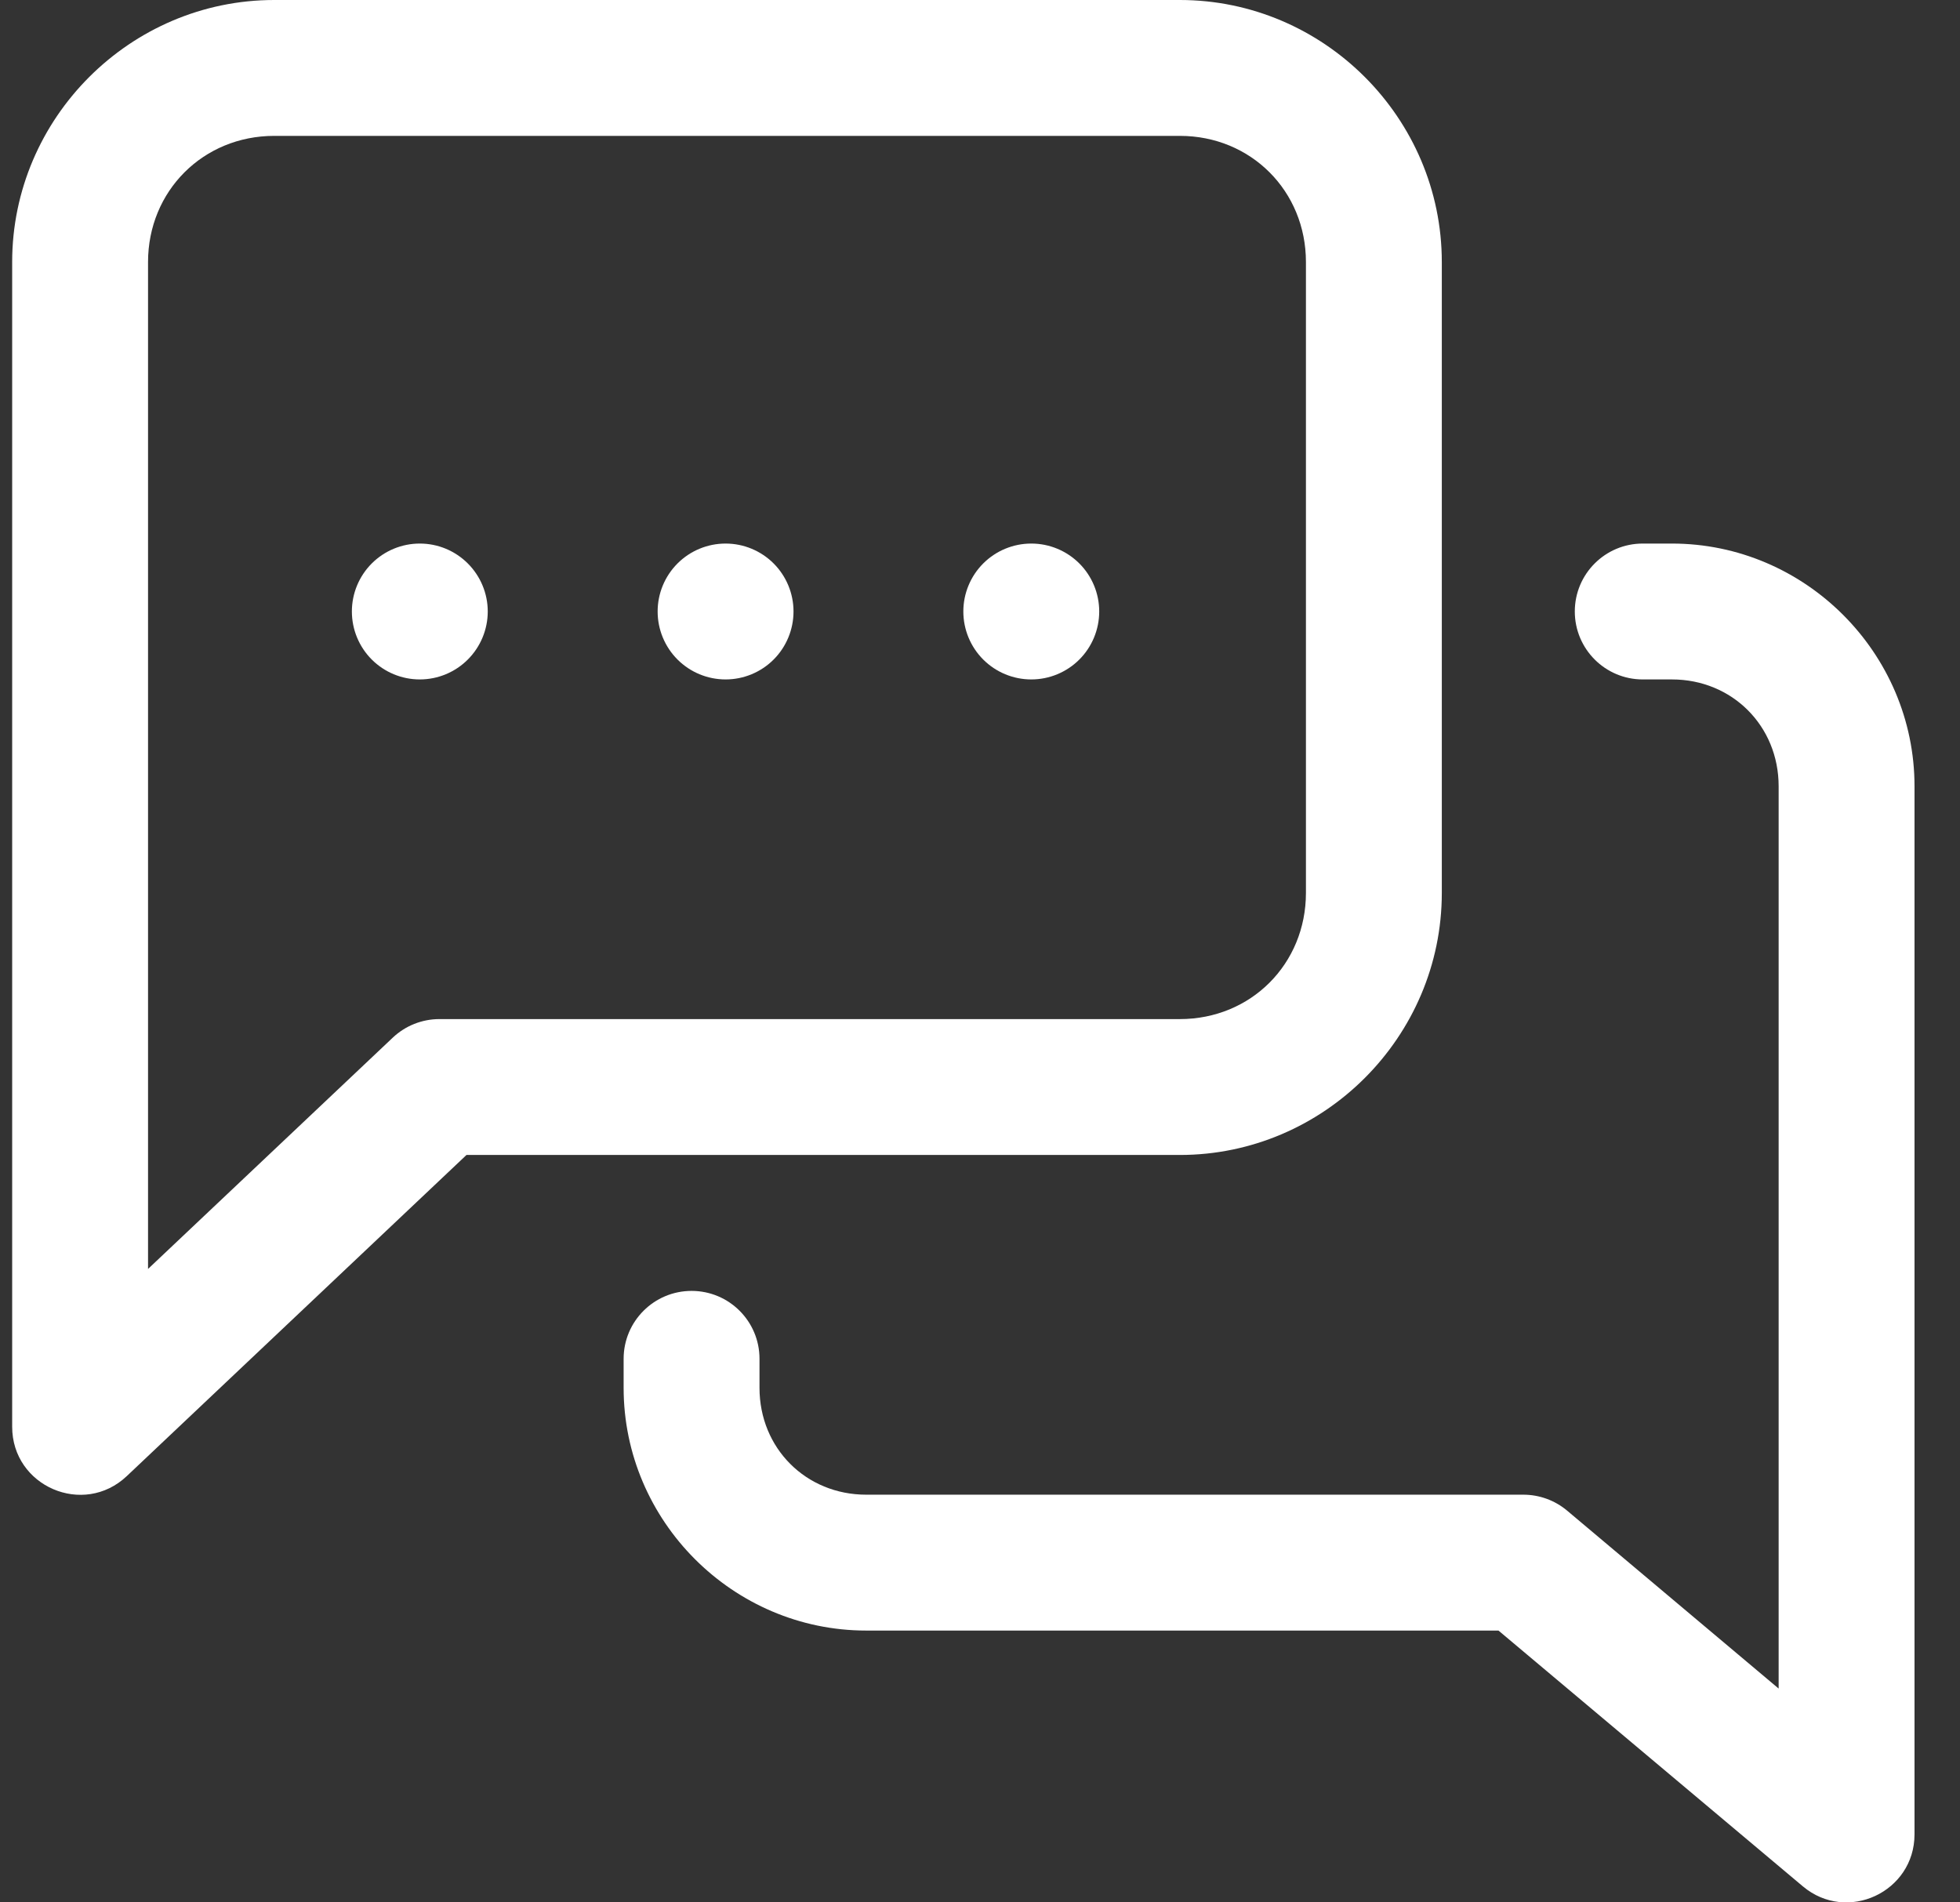
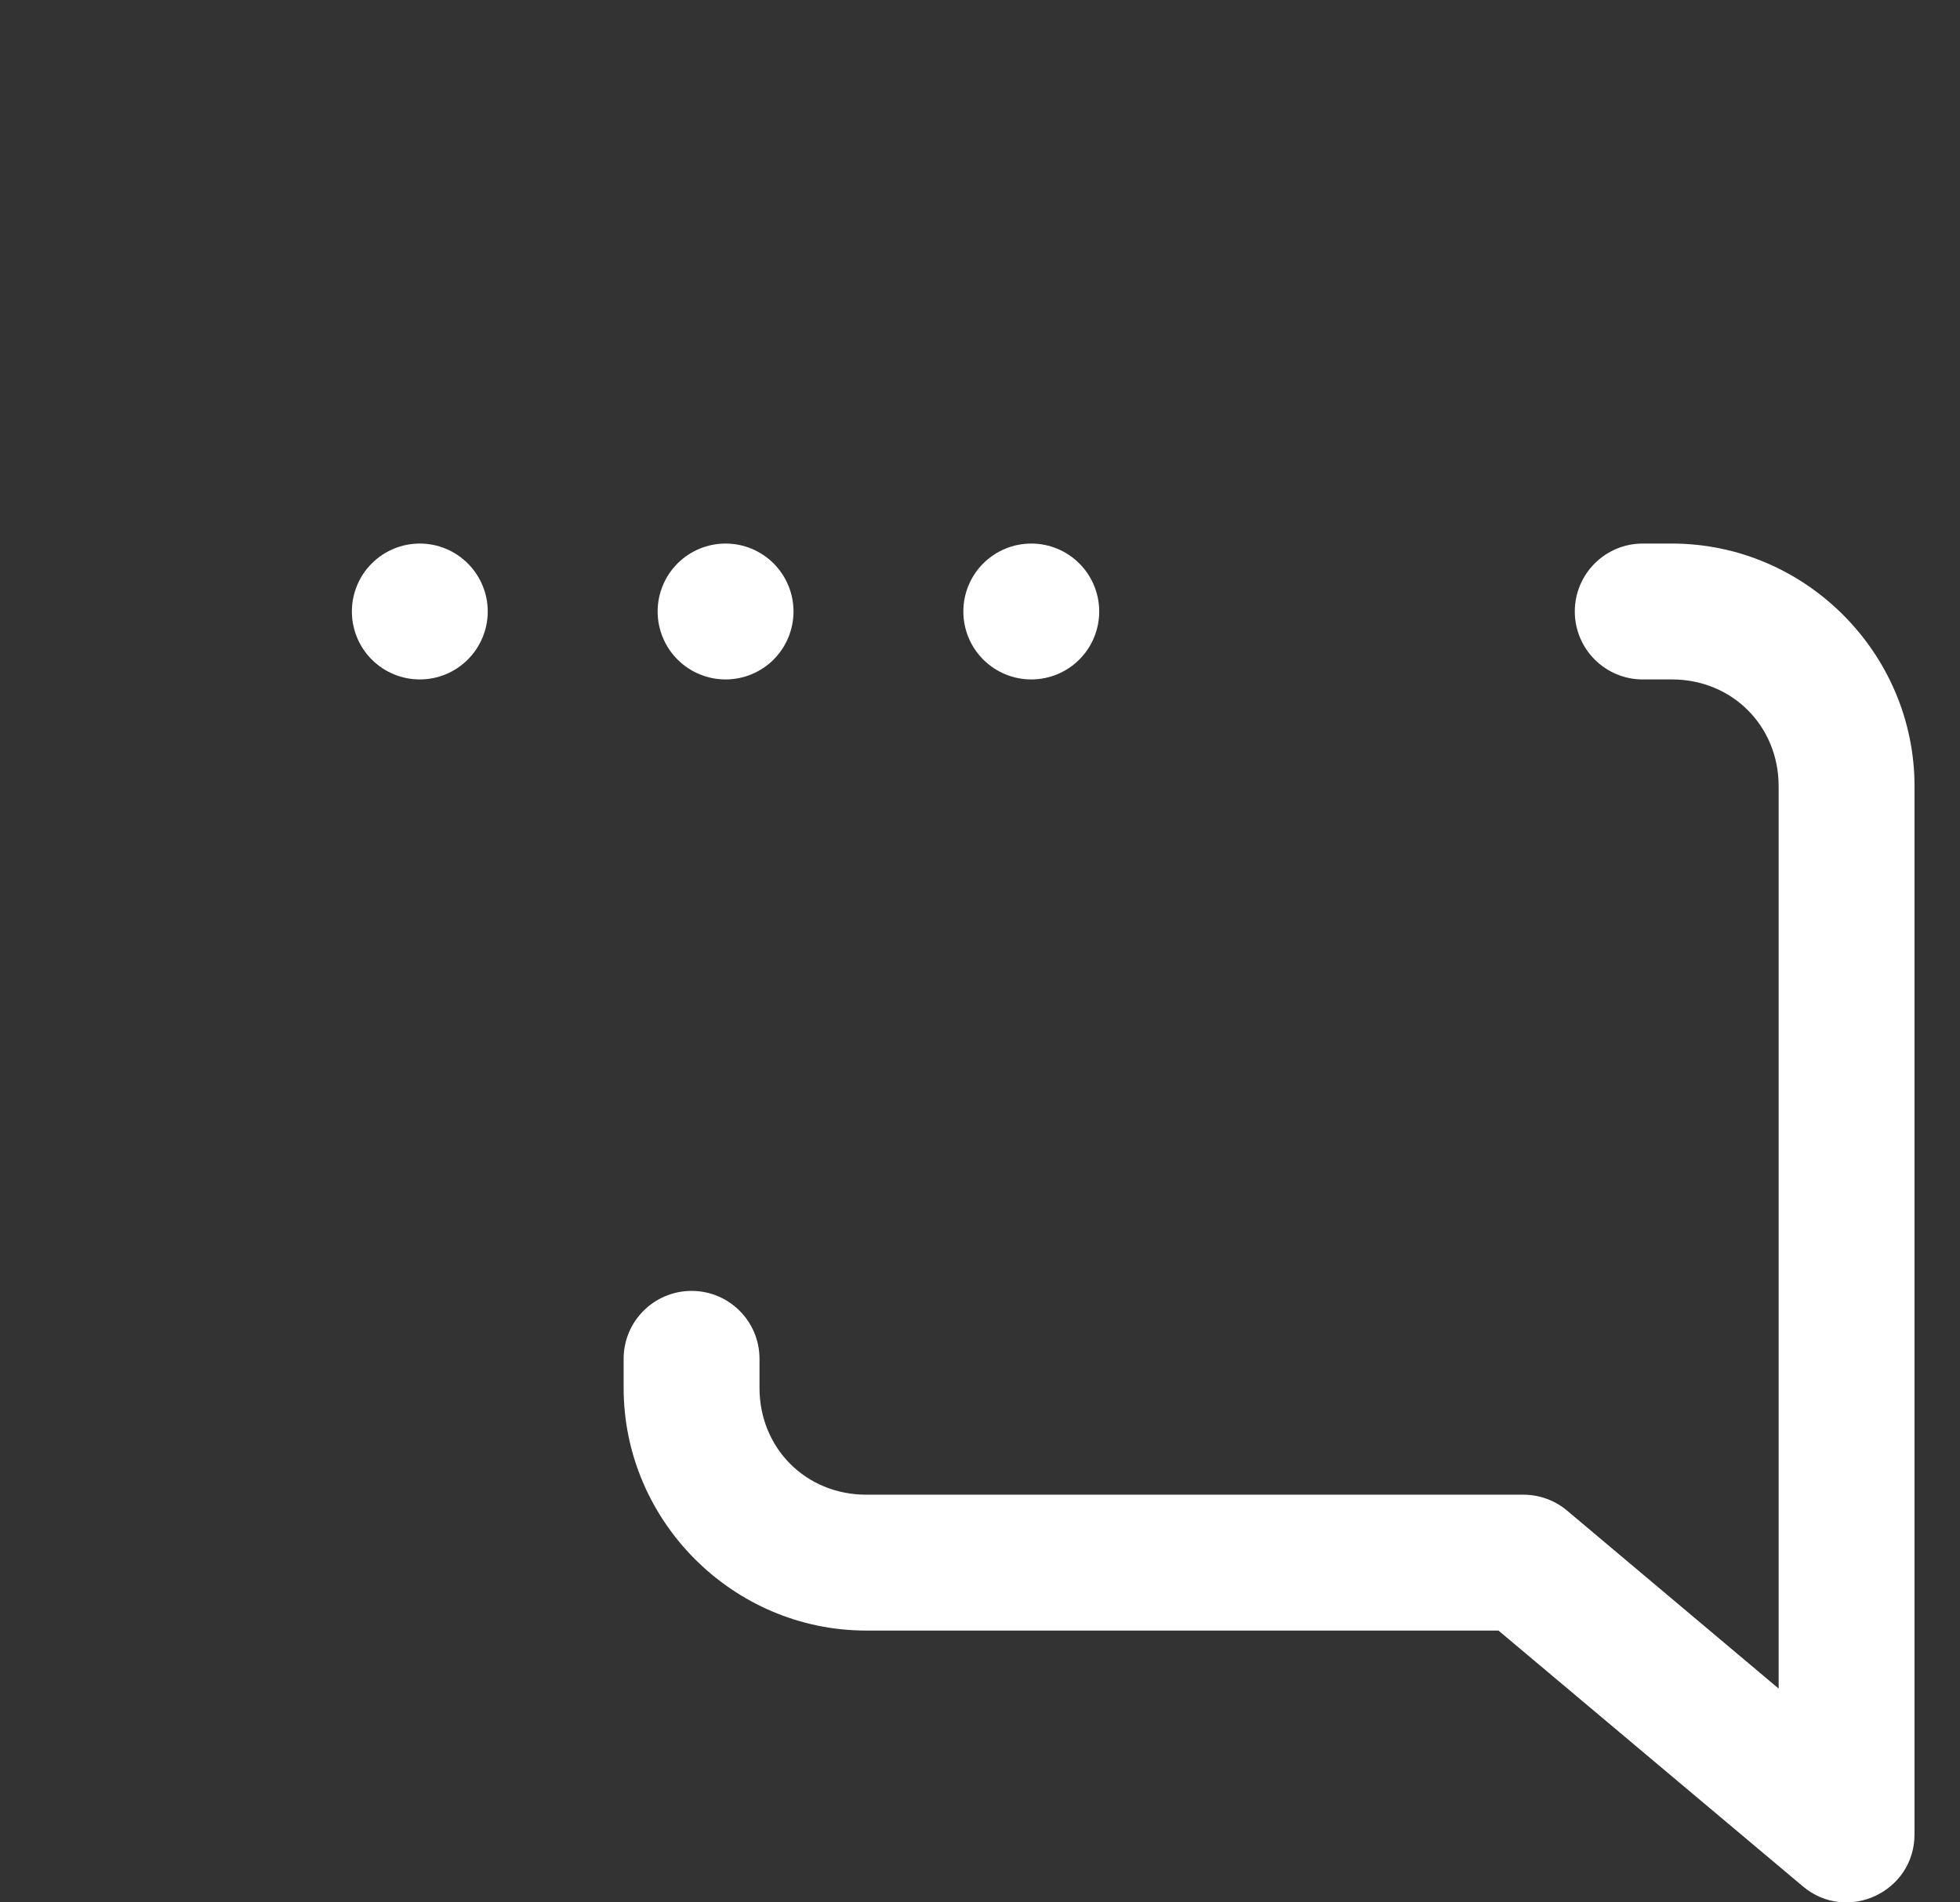
<svg xmlns="http://www.w3.org/2000/svg" width="34" height="33" viewBox="0 0 34 33" fill="none">
  <rect x="0" y="0" width="34" height="33" fill="#333333" stroke="none" />
-   <path d="M4.757 0C2.259 0 0.211 2.048 0.211 4.546C0.211 11.28 0.211 18.015 0.211 24.749C0.211 25.784 1.448 26.317 2.2 25.605L8.092 20.035H20.467C22.965 20.035 25.011 17.987 25.011 15.489V4.546C25.011 2.048 22.965 0 20.467 0H4.757ZM4.757 2.357H20.467C21.699 2.357 22.654 3.313 22.654 4.546V15.489C22.654 16.722 21.699 17.678 20.467 17.678H7.623C7.321 17.678 7.032 17.793 6.813 18L2.568 22.012C2.568 16.19 2.568 10.368 2.568 4.546C2.568 3.313 3.525 2.357 4.757 2.357Z" fill="white" />
  <path d="M28.496 9.429C27.846 9.429 27.318 9.956 27.318 10.607C27.318 11.258 27.846 11.786 28.496 11.786H29.003C30.047 11.786 30.854 12.592 30.854 13.639C30.854 18.856 30.854 24.074 30.854 29.291L27.184 26.204C26.972 26.026 26.703 25.928 26.425 25.928H15.026C13.981 25.928 13.175 25.122 13.175 24.075V23.571C13.175 22.92 12.648 22.393 11.997 22.393C11.346 22.393 10.818 22.92 10.818 23.571V24.075C10.818 26.386 12.715 28.285 15.026 28.285H25.994L31.275 32.723C32.041 33.366 33.21 32.821 33.211 31.821C33.211 25.76 33.211 19.7 33.211 13.639C33.211 11.328 31.314 9.429 29.003 9.429H28.496Z" fill="white" />
  <path d="M8.461 10.607C8.461 10.92 8.336 11.22 8.115 11.441C7.894 11.662 7.595 11.786 7.282 11.786C6.97 11.786 6.67 11.662 6.449 11.441C6.228 11.22 6.104 10.92 6.104 10.607C6.104 10.295 6.228 9.995 6.449 9.774C6.67 9.553 6.97 9.429 7.282 9.429C7.595 9.429 7.894 9.553 8.115 9.774C8.336 9.995 8.461 10.295 8.461 10.607Z" fill="white" />
  <path d="M13.765 10.607C13.765 10.92 13.641 11.22 13.42 11.441C13.199 11.662 12.899 11.786 12.587 11.786C12.274 11.786 11.974 11.662 11.753 11.441C11.532 11.22 11.408 10.92 11.408 10.607C11.408 10.295 11.532 9.995 11.753 9.774C11.974 9.553 12.274 9.429 12.587 9.429C12.899 9.429 13.199 9.553 13.42 9.774C13.641 9.995 13.765 10.295 13.765 10.607Z" fill="white" />
  <path d="M19.068 10.607C19.068 10.92 18.944 11.22 18.723 11.441C18.502 11.662 18.202 11.786 17.89 11.786C17.577 11.786 17.277 11.662 17.056 11.441C16.835 11.22 16.711 10.92 16.711 10.607C16.711 10.295 16.835 9.995 17.056 9.774C17.277 9.553 17.577 9.429 17.89 9.429C18.202 9.429 18.502 9.553 18.723 9.774C18.944 9.995 19.068 10.295 19.068 10.607Z" fill="white" />
</svg>